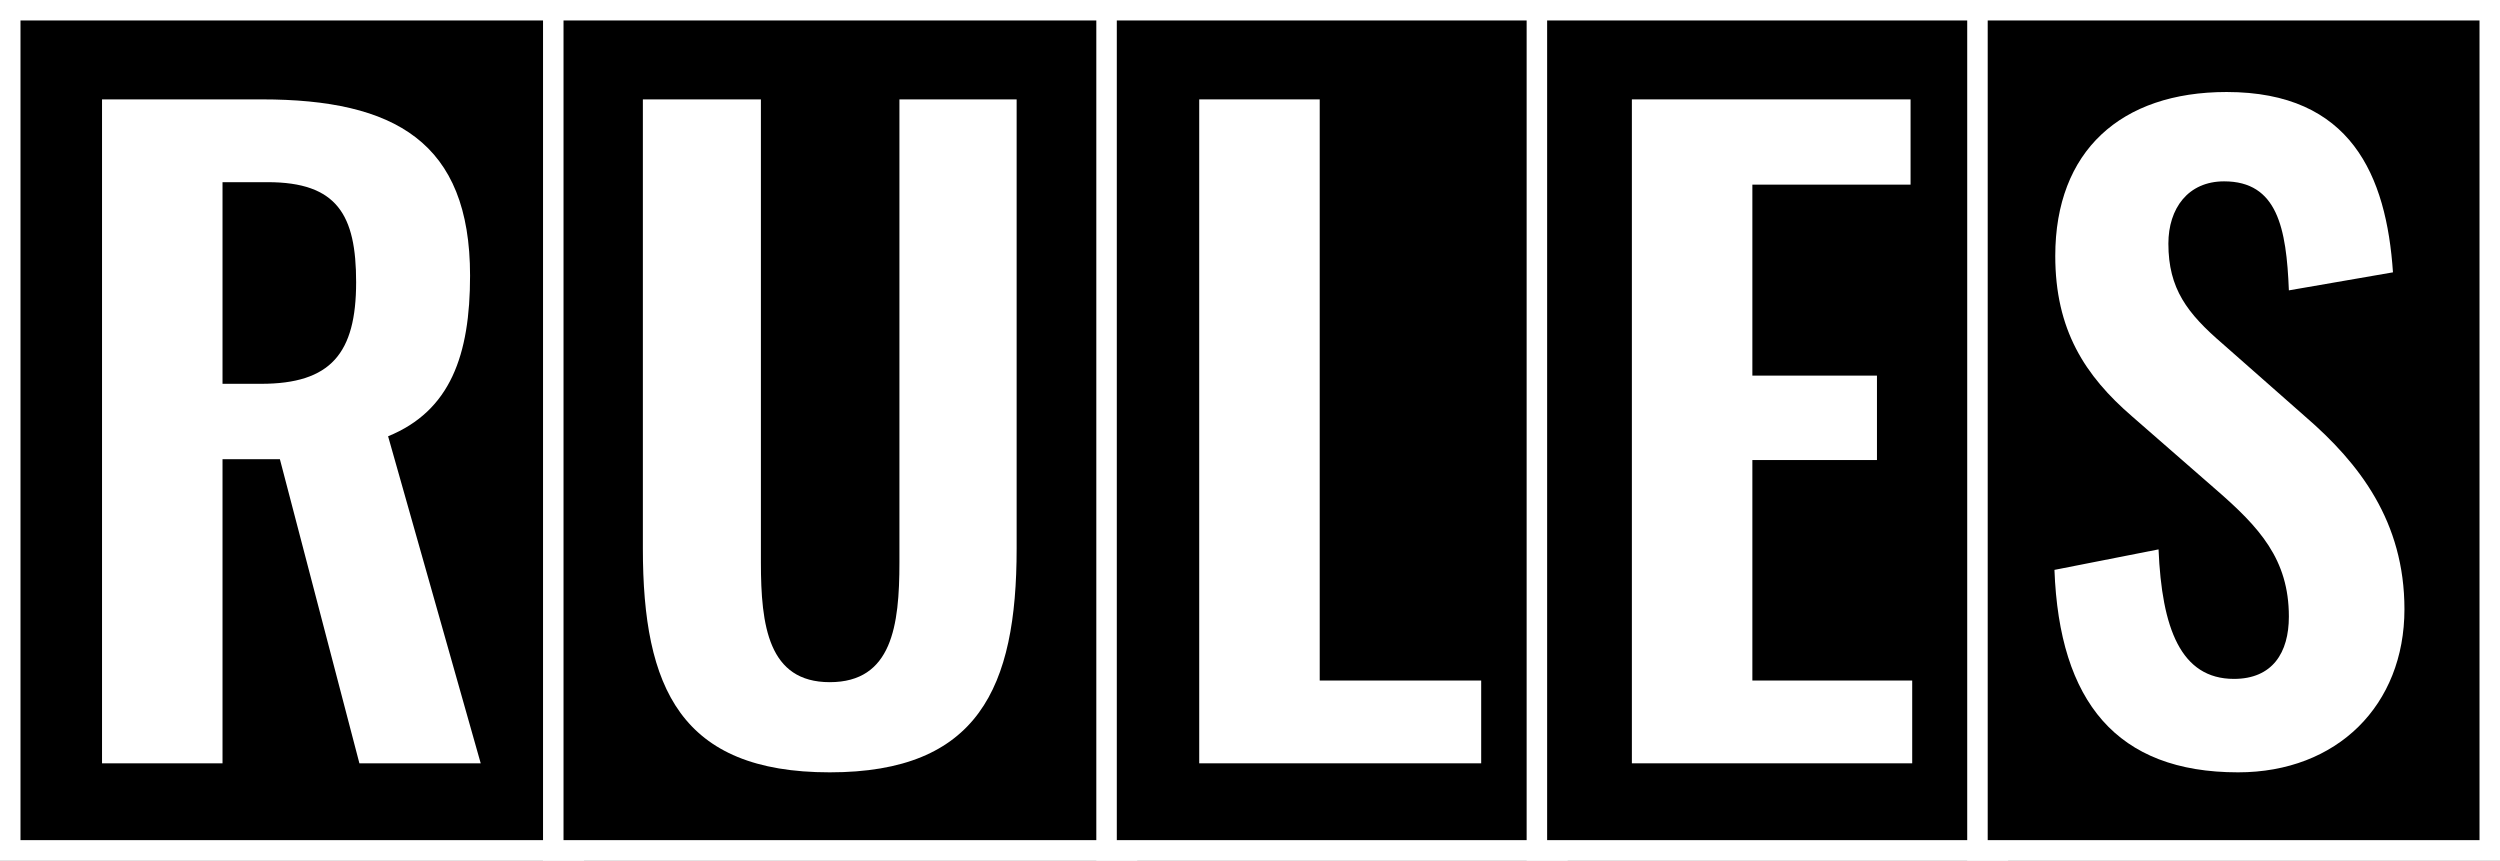
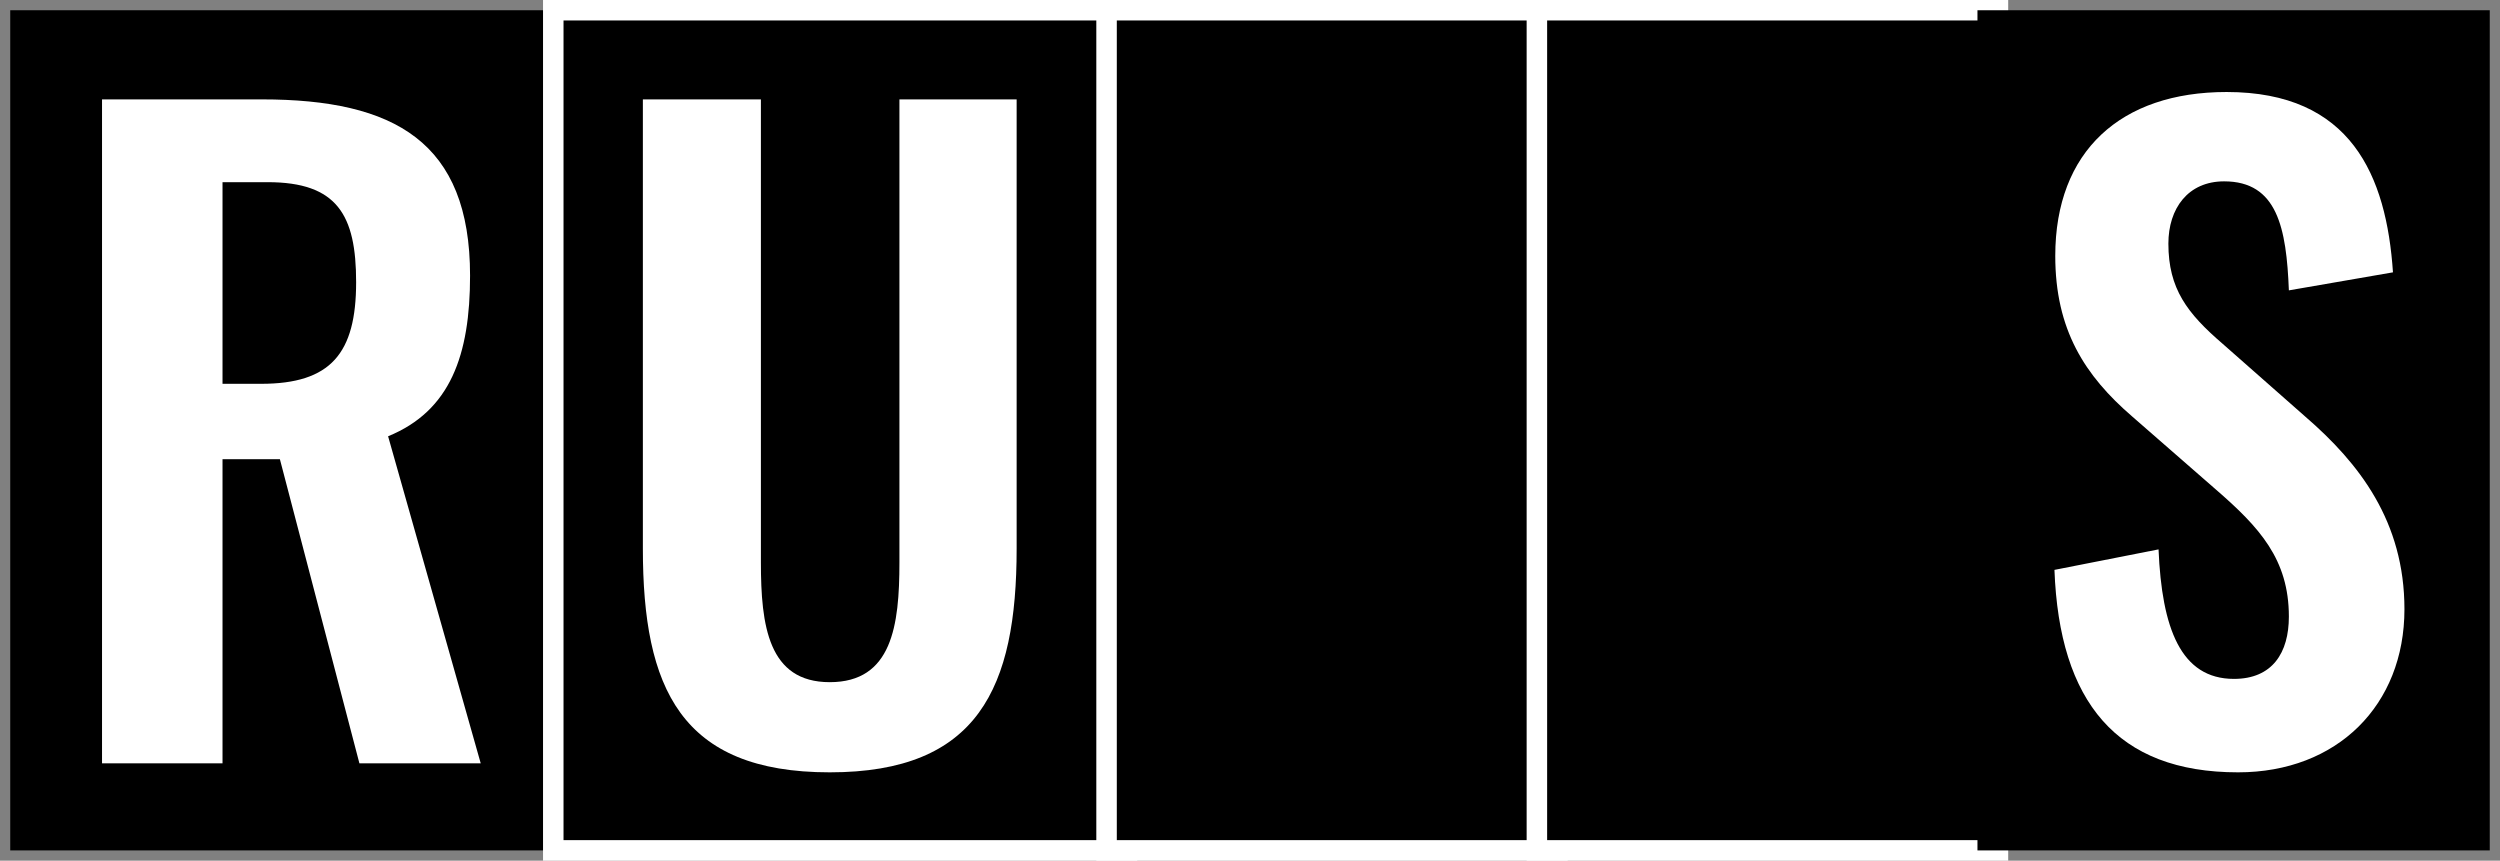
<svg xmlns="http://www.w3.org/2000/svg" width="244" height="84" viewBox="0 0 244 84" fill="none">
  <rect x="0" y="0" width="244" height="84" fill="#808080" stroke="none" />
  <rect x="1" y="1" width="55" height="82" fill="black" />
-   <rect x="1" y="1" width="55" height="82" stroke="white" stroke-width="2" />
  <path d="M9.958 74.5V9.7H25.558C38.518 9.7 45.878 13.86 45.878 26.9C45.878 34.66 43.958 40.1 37.878 42.58L46.918 74.5H35.078L27.318 44.82H21.718V74.5H9.958ZM21.718 37.46H25.478C32.278 37.46 34.758 34.5 34.758 27.54C34.758 20.98 32.918 17.78 26.118 17.78H21.718V37.46Z" fill="white" />
  <rect x="54" y="1" width="56" height="82" fill="black" />
  <rect x="54" y="1" width="56" height="82" stroke="white" stroke-width="2" />
  <path d="M80.984 75.38C66.424 75.38 62.744 67.14 62.744 53.54V9.7H74.264V54.9C74.264 61.06 74.984 66.58 80.984 66.58C87.064 66.58 87.784 61.06 87.784 54.9V9.7H99.224V53.54C99.224 67.14 95.464 75.38 80.984 75.38Z" fill="white" />
  <rect x="108" y="1" width="44" height="82" fill="black" />
  <rect x="108" y="1" width="44" height="82" stroke="white" stroke-width="2" />
-   <path d="M117.044 74.5V9.7H128.804V66.42H144.564V74.5H117.044Z" fill="white" />
  <rect x="150" y="1" width="45" height="82" fill="black" />
  <rect x="150" y="1" width="45" height="82" stroke="white" stroke-width="2" />
-   <path d="M159.271 74.5V9.7H186.471V18.02H171.031V36.66H183.191V44.9H171.031V66.42H186.631V74.5H159.271Z" fill="white" />
  <rect x="193" y="1" width="50" height="82" fill="black" />
-   <rect x="193" y="1" width="50" height="82" stroke="white" stroke-width="2" />
  <path d="M218.434 75.38C206.594 75.38 200.994 68.5 200.514 55.62L210.674 53.62C210.994 61.3 212.834 66.26 218.034 66.26C221.794 66.26 223.394 63.7 223.394 60.18C223.394 54.58 220.514 51.46 216.274 47.78L208.114 40.66C203.474 36.66 200.594 32.18 200.594 24.98C200.594 14.74 206.994 8.98 217.314 8.98C229.474 8.98 232.914 17.14 233.554 26.58L223.394 28.34C223.154 22.26 222.274 17.7 217.074 17.7C213.554 17.7 211.634 20.34 211.634 23.78C211.634 28.18 213.474 30.58 216.914 33.54L224.994 40.66C230.274 45.22 234.674 50.9 234.674 59.46C234.674 68.82 228.114 75.38 218.434 75.38Z" fill="white" />
</svg>